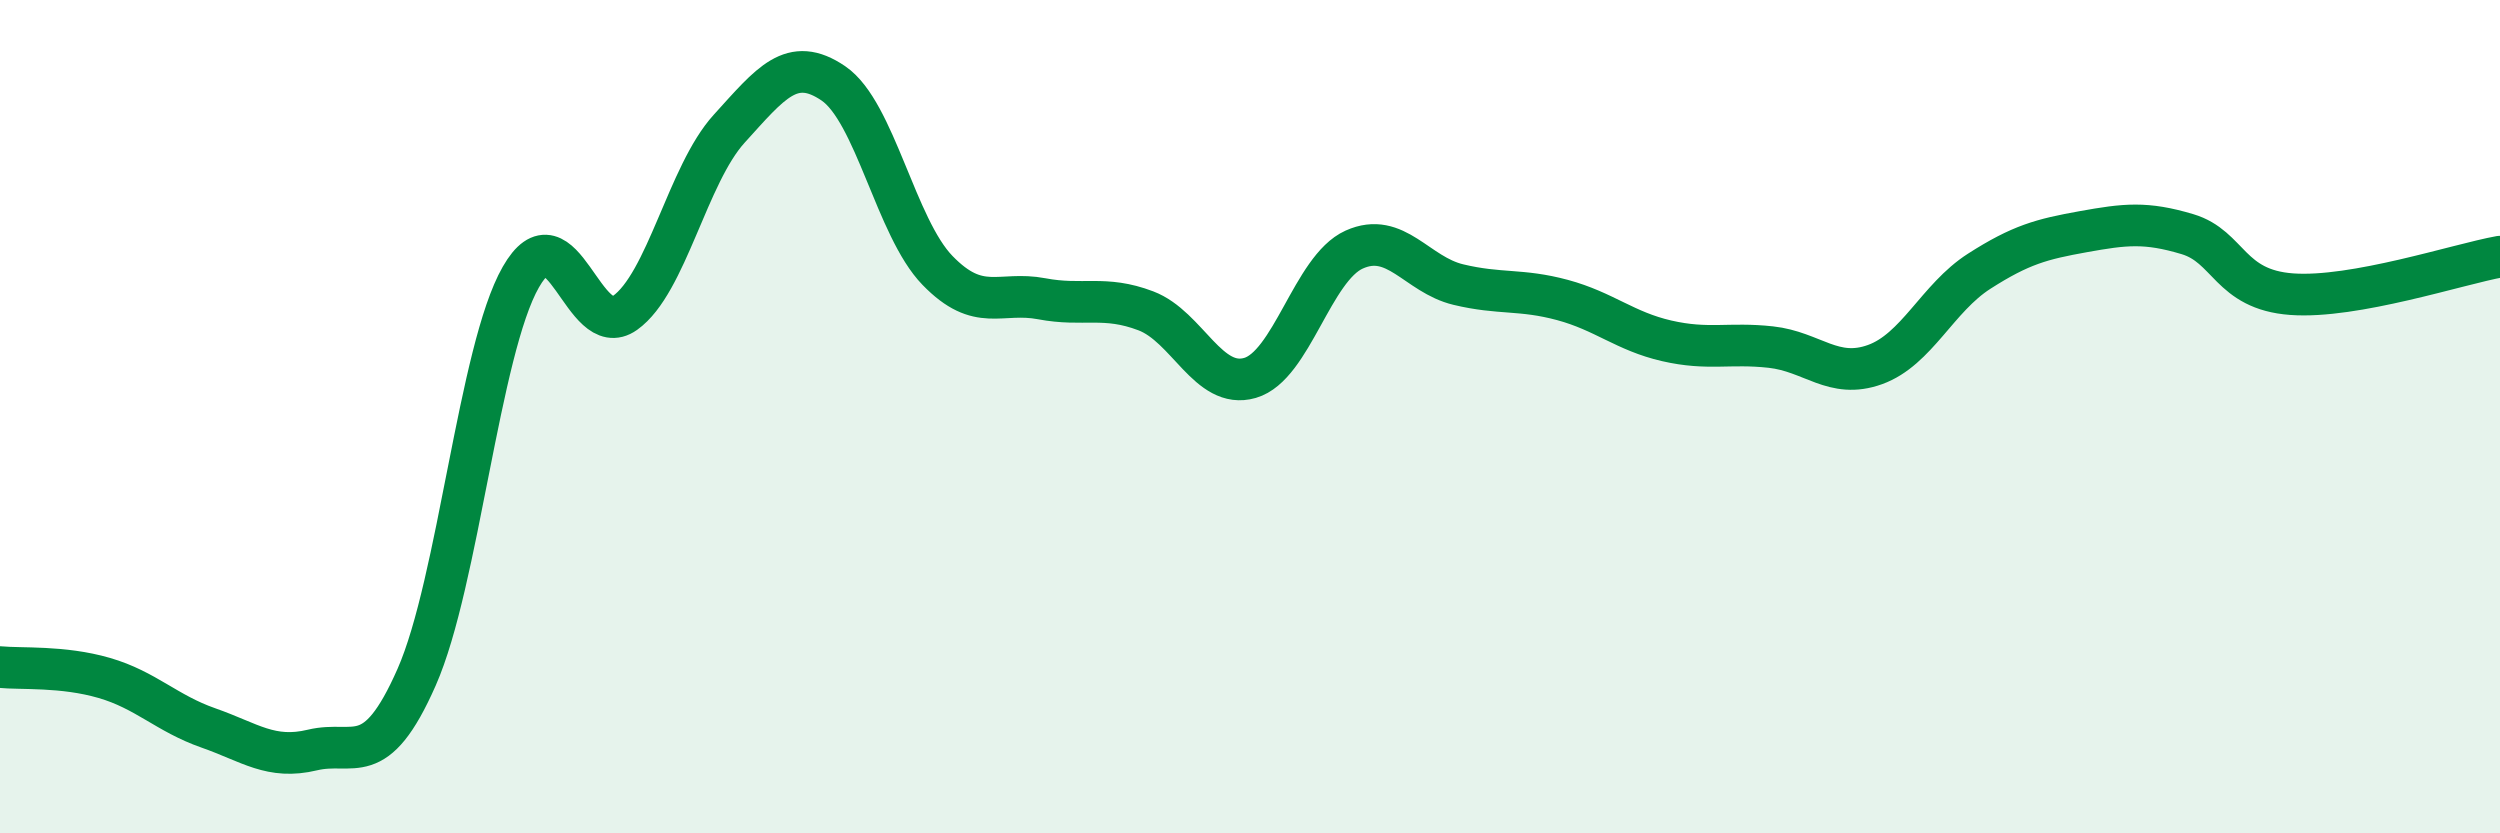
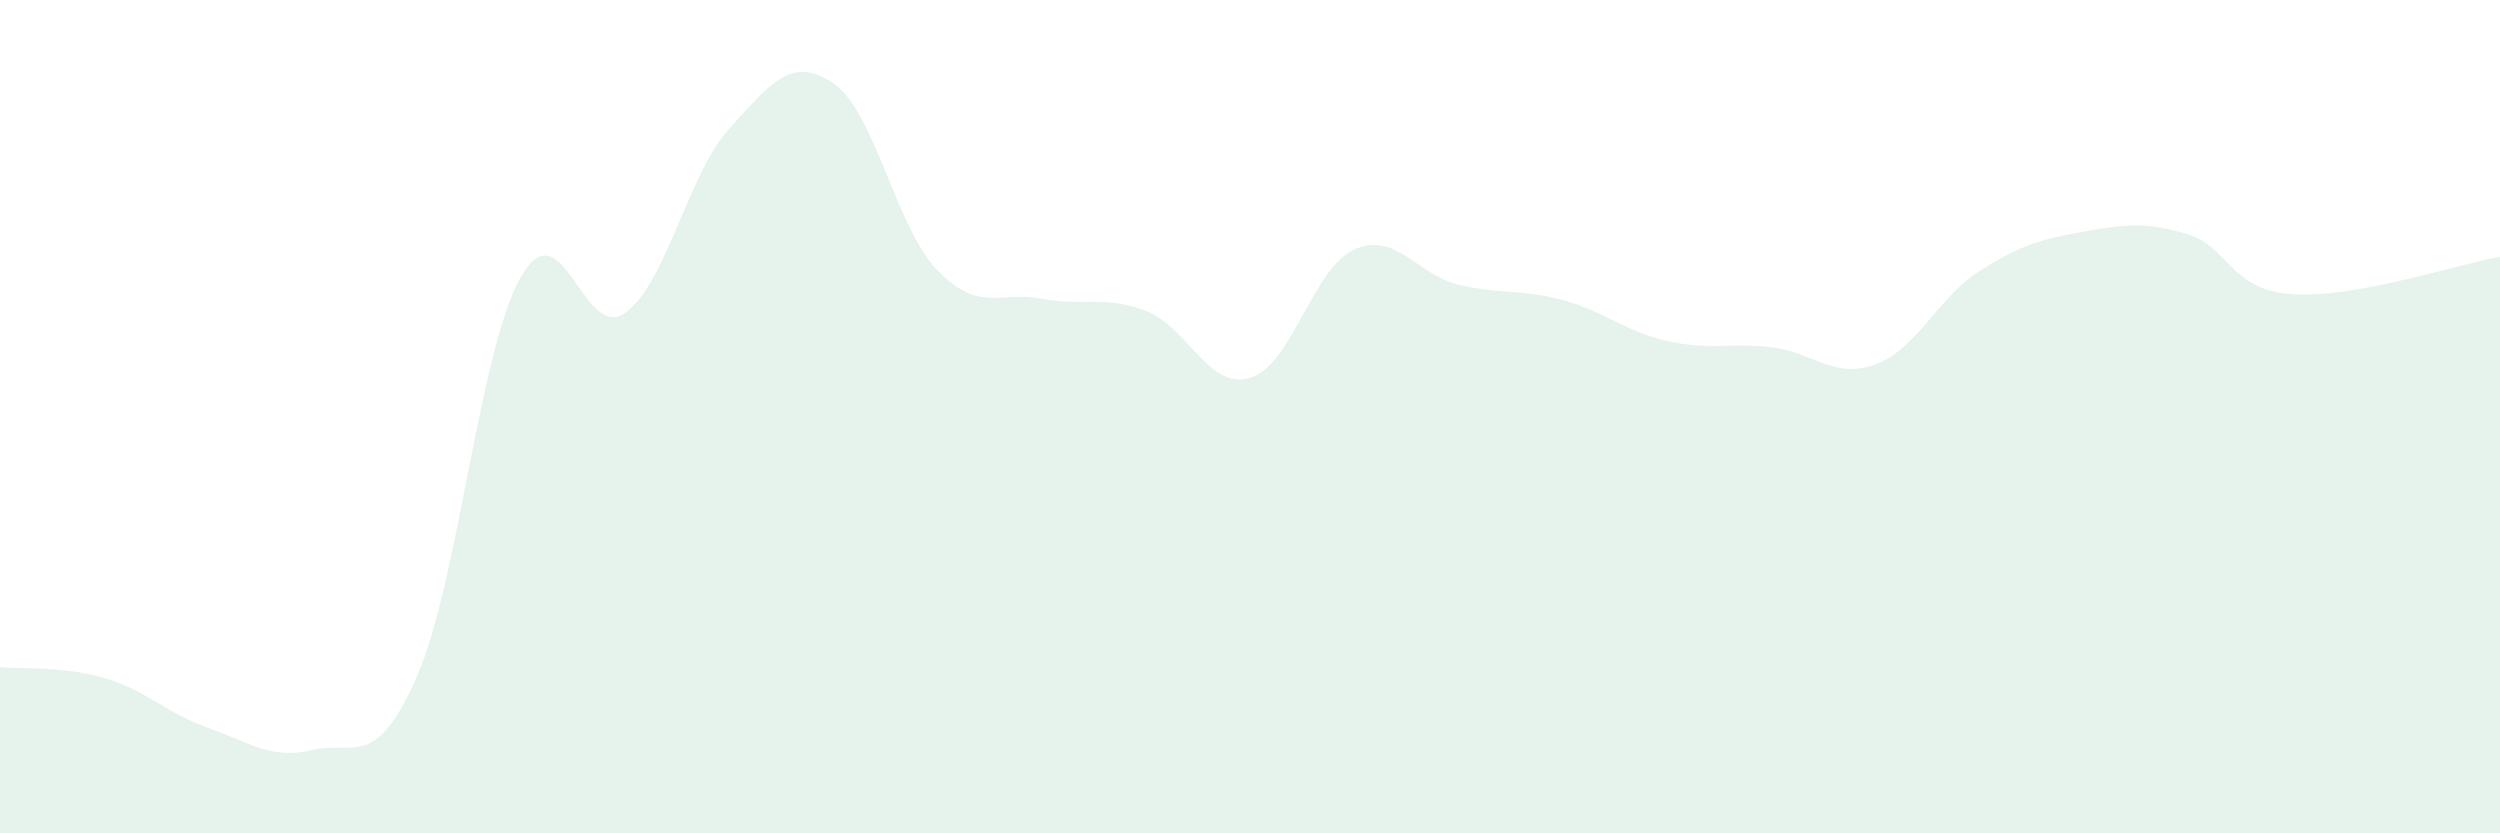
<svg xmlns="http://www.w3.org/2000/svg" width="60" height="20" viewBox="0 0 60 20">
  <path d="M 0,16.01 C 0.5,16.06 1.5,15.98 2.5,16.27 C 3.5,16.56 4,17.12 5,17.47 C 6,17.82 6.5,18.24 7.5,18 C 8.5,17.76 9,18.52 10,16.25 C 11,13.98 11.5,8.4 12.5,6.65 C 13.5,4.9 14,8.22 15,7.51 C 16,6.8 16.5,4.19 17.5,3.09 C 18.5,1.99 19,1.32 20,2 C 21,2.68 21.5,5.46 22.5,6.49 C 23.5,7.52 24,6.98 25,7.17 C 26,7.36 26.5,7.08 27.5,7.46 C 28.5,7.84 29,9.36 30,9.07 C 31,8.78 31.5,6.44 32.5,5.99 C 33.5,5.54 34,6.59 35,6.83 C 36,7.07 36.5,6.93 37.5,7.2 C 38.5,7.47 39,7.95 40,8.18 C 41,8.41 41.5,8.22 42.5,8.33 C 43.5,8.44 44,9.11 45,8.75 C 46,8.39 46.5,7.15 47.5,6.51 C 48.5,5.87 49,5.74 50,5.56 C 51,5.38 51.5,5.32 52.5,5.62 C 53.5,5.92 53.5,6.95 55,7.06 C 56.5,7.17 59,6.34 60,6.16L60 20L0 20Z" fill="#008740" opacity="0.1" stroke-linecap="round" stroke-linejoin="round" />
-   <path d="M 0,16.01 C 0.5,16.06 1.5,15.98 2.5,16.27 C 3.5,16.56 4,17.12 5,17.47 C 6,17.82 6.5,18.24 7.5,18 C 8.5,17.76 9,18.52 10,16.25 C 11,13.98 11.5,8.4 12.5,6.65 C 13.5,4.9 14,8.22 15,7.51 C 16,6.8 16.5,4.19 17.5,3.09 C 18.5,1.99 19,1.32 20,2 C 21,2.68 21.5,5.46 22.5,6.49 C 23.5,7.52 24,6.98 25,7.17 C 26,7.36 26.5,7.08 27.5,7.46 C 28.5,7.84 29,9.36 30,9.07 C 31,8.78 31.5,6.44 32.5,5.99 C 33.5,5.54 34,6.59 35,6.83 C 36,7.07 36.5,6.93 37.5,7.2 C 38.5,7.47 39,7.95 40,8.18 C 41,8.41 41.5,8.22 42.5,8.33 C 43.5,8.44 44,9.11 45,8.75 C 46,8.39 46.5,7.15 47.5,6.51 C 48.5,5.87 49,5.74 50,5.56 C 51,5.38 51.5,5.32 52.5,5.62 C 53.5,5.92 53.5,6.95 55,7.06 C 56.5,7.17 59,6.34 60,6.16" stroke="#008740" stroke-width="1" fill="none" stroke-linecap="round" stroke-linejoin="round" />
</svg>